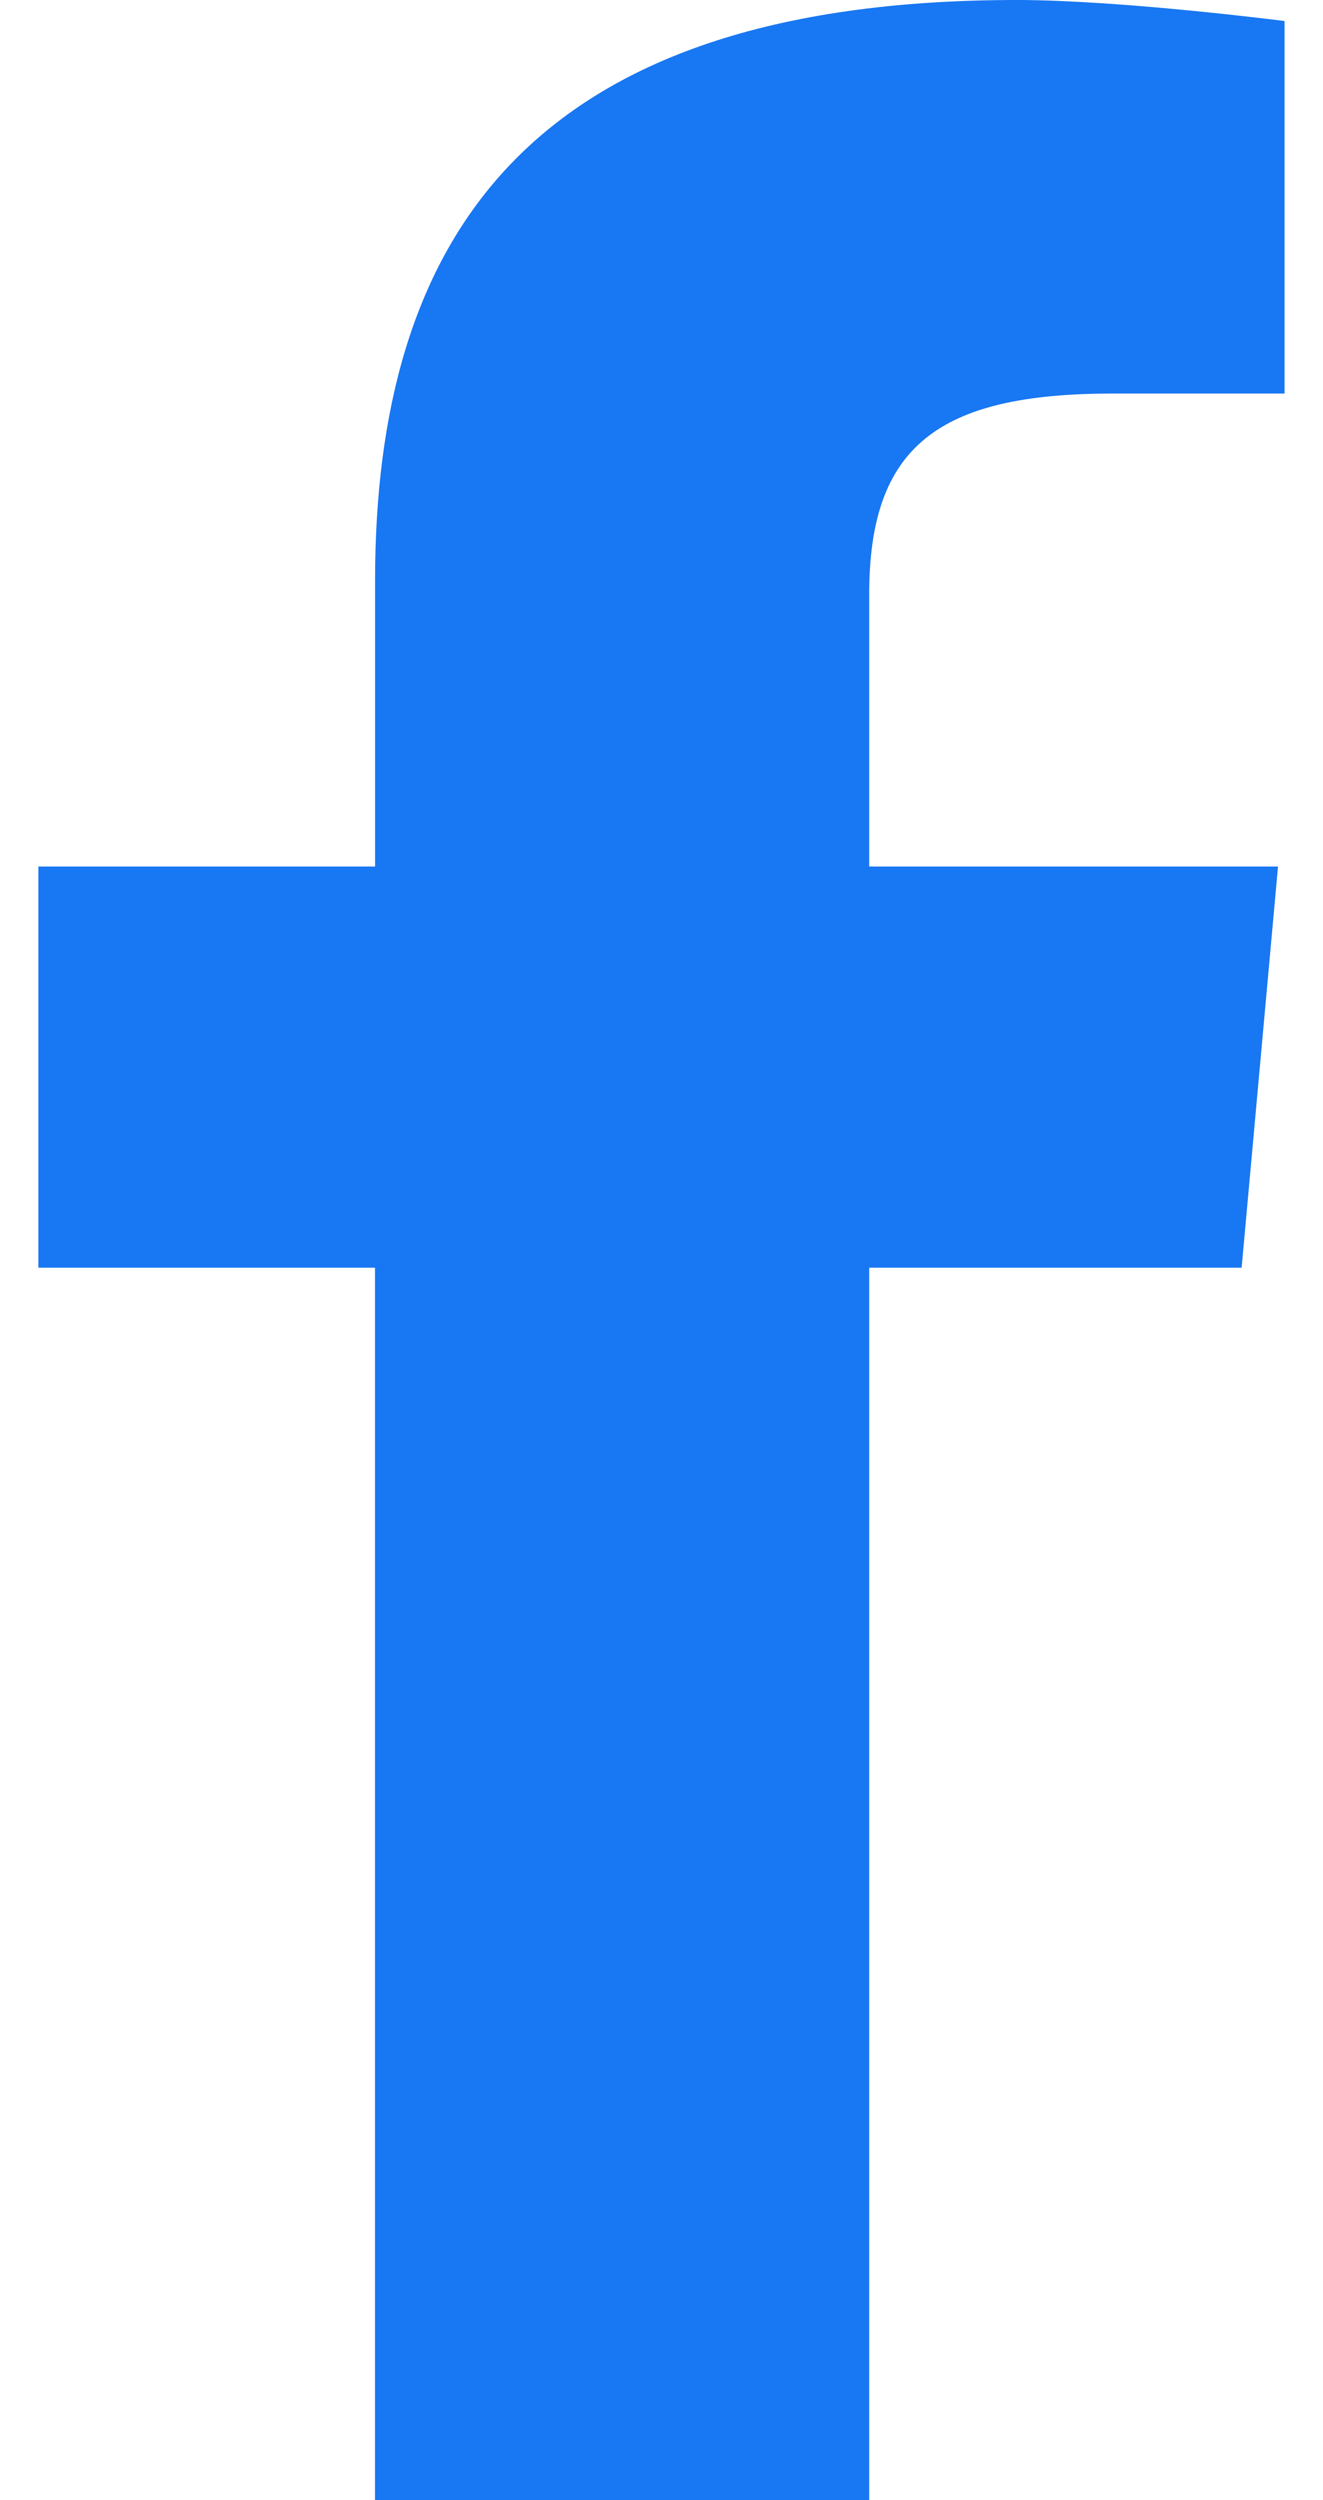
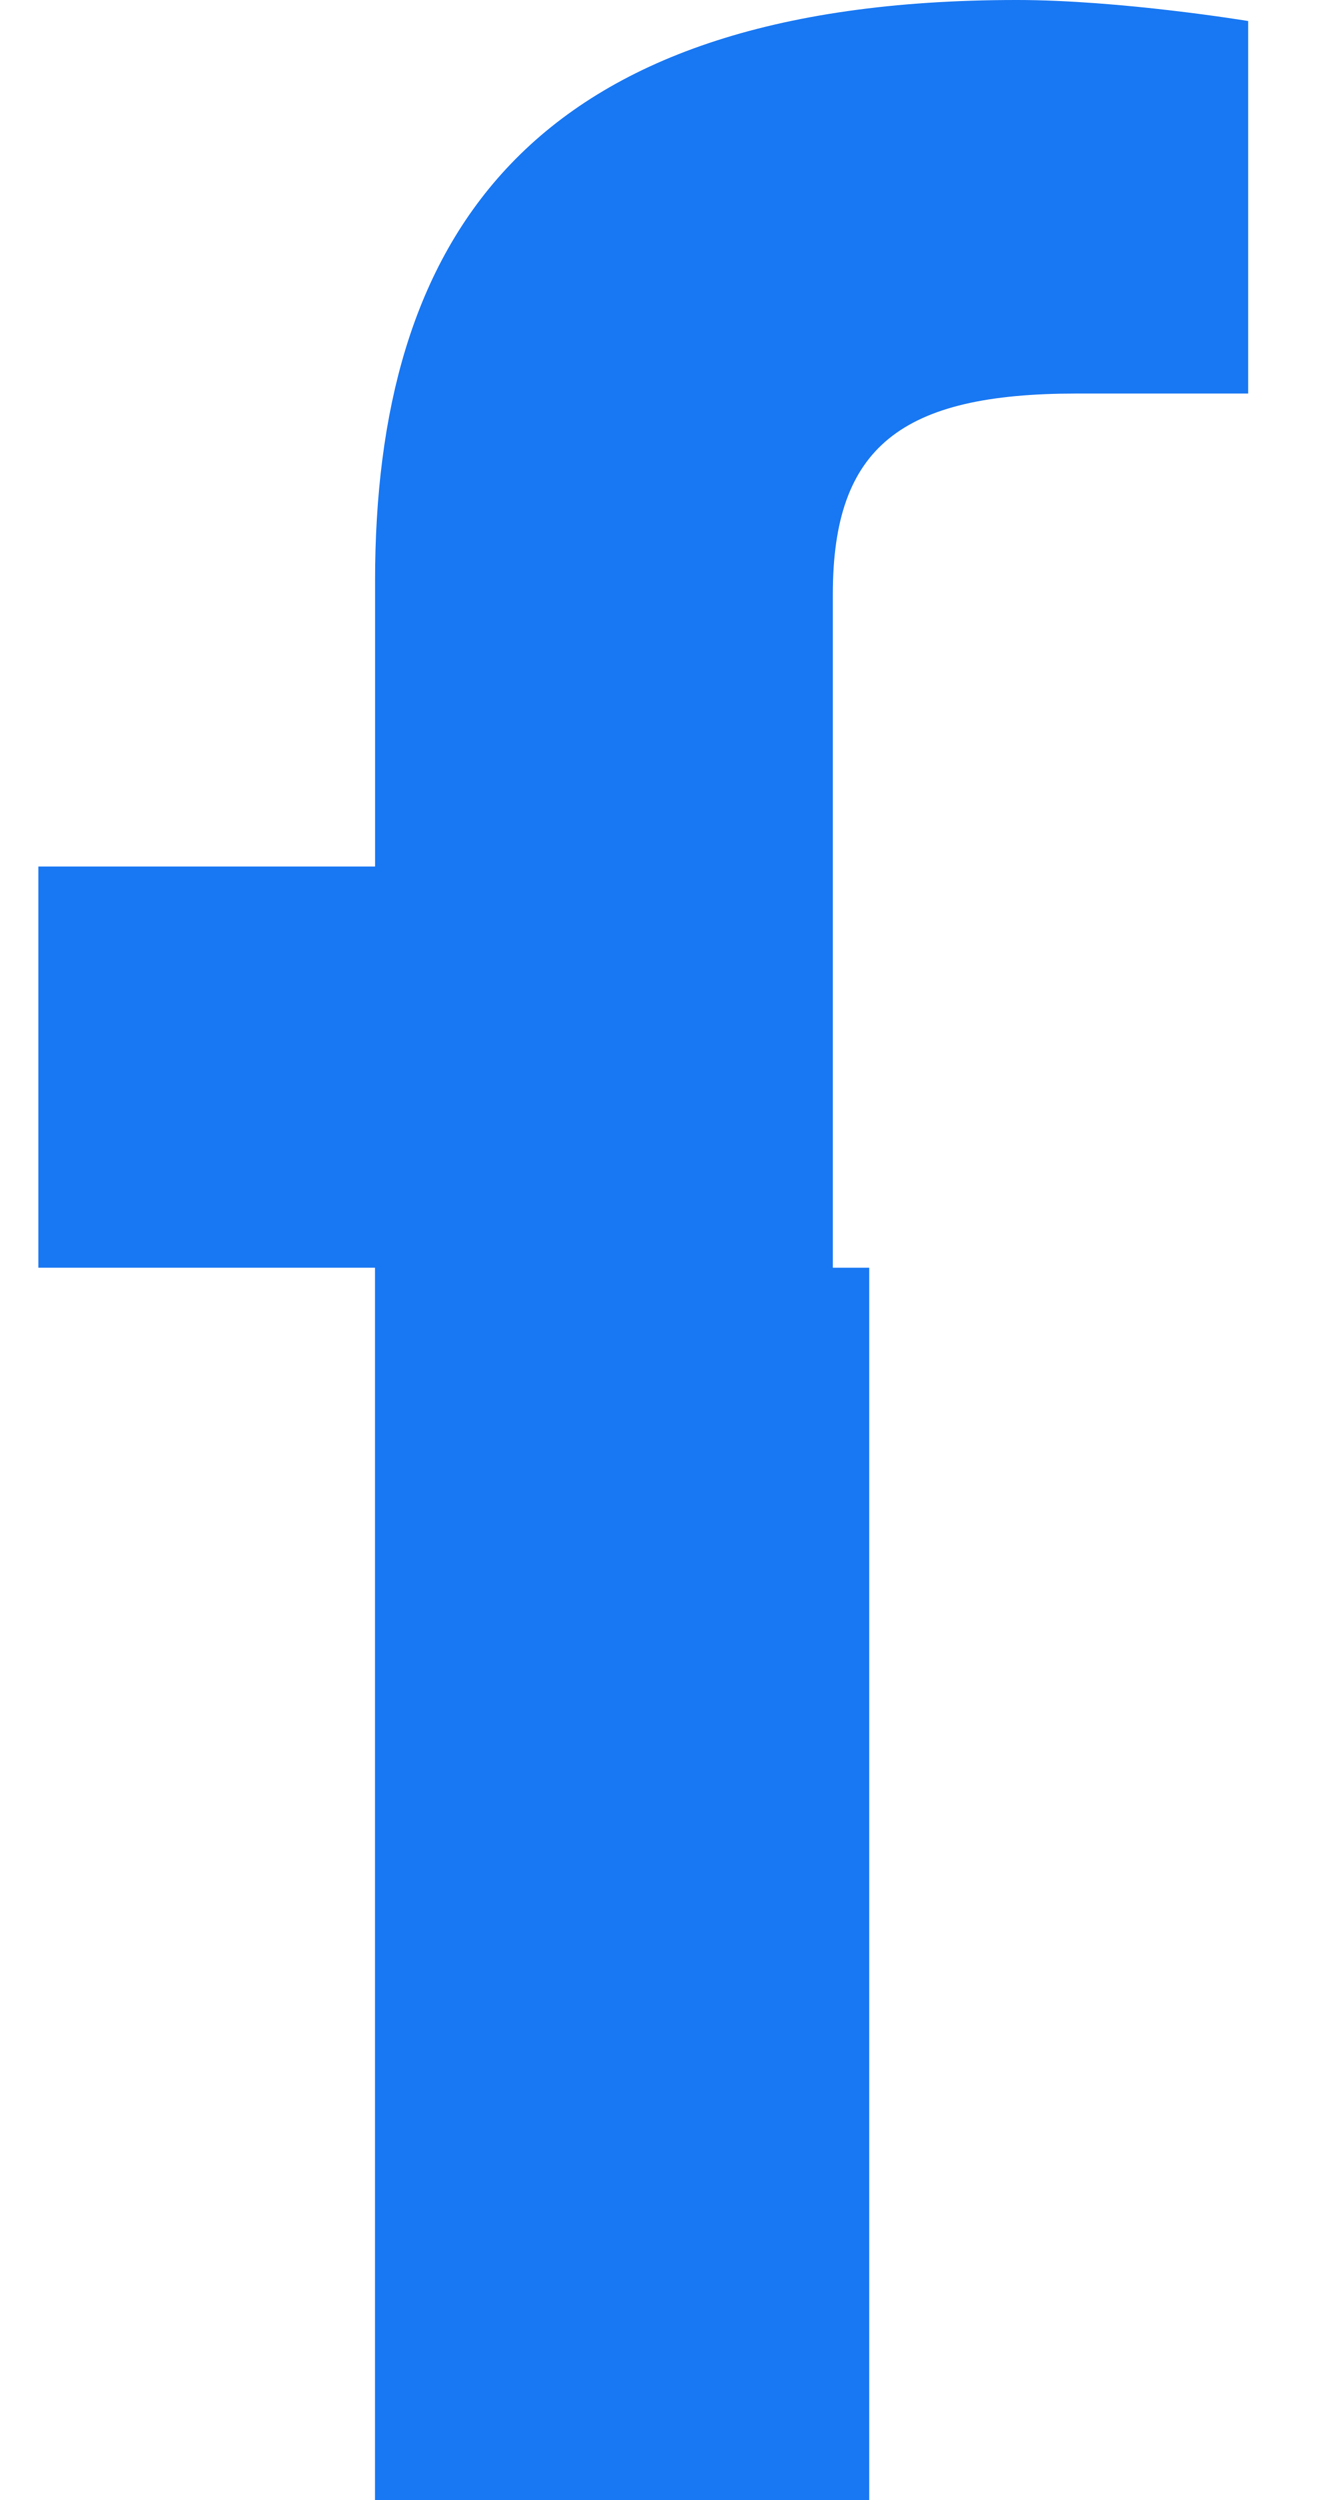
<svg xmlns="http://www.w3.org/2000/svg" width="18" height="34" fill="none">
-   <path d="M5.103 34h6.723V17.24h5.067l.495-5.456h-5.562V8.08c0-2.004.93-2.728 3.313-2.728h2.338V.286S15.251 0 13.833 0c-6.705 0-8.73 3.3-8.73 7.901v3.883H.522v5.456h4.58V34z" fill="#1877F2" />
+   <path d="M5.103 34h6.723V17.24h5.067h-5.562V8.08c0-2.004.93-2.728 3.313-2.728h2.338V.286S15.251 0 13.833 0c-6.705 0-8.73 3.3-8.73 7.901v3.883H.522v5.456h4.58V34z" fill="#1877F2" />
</svg>